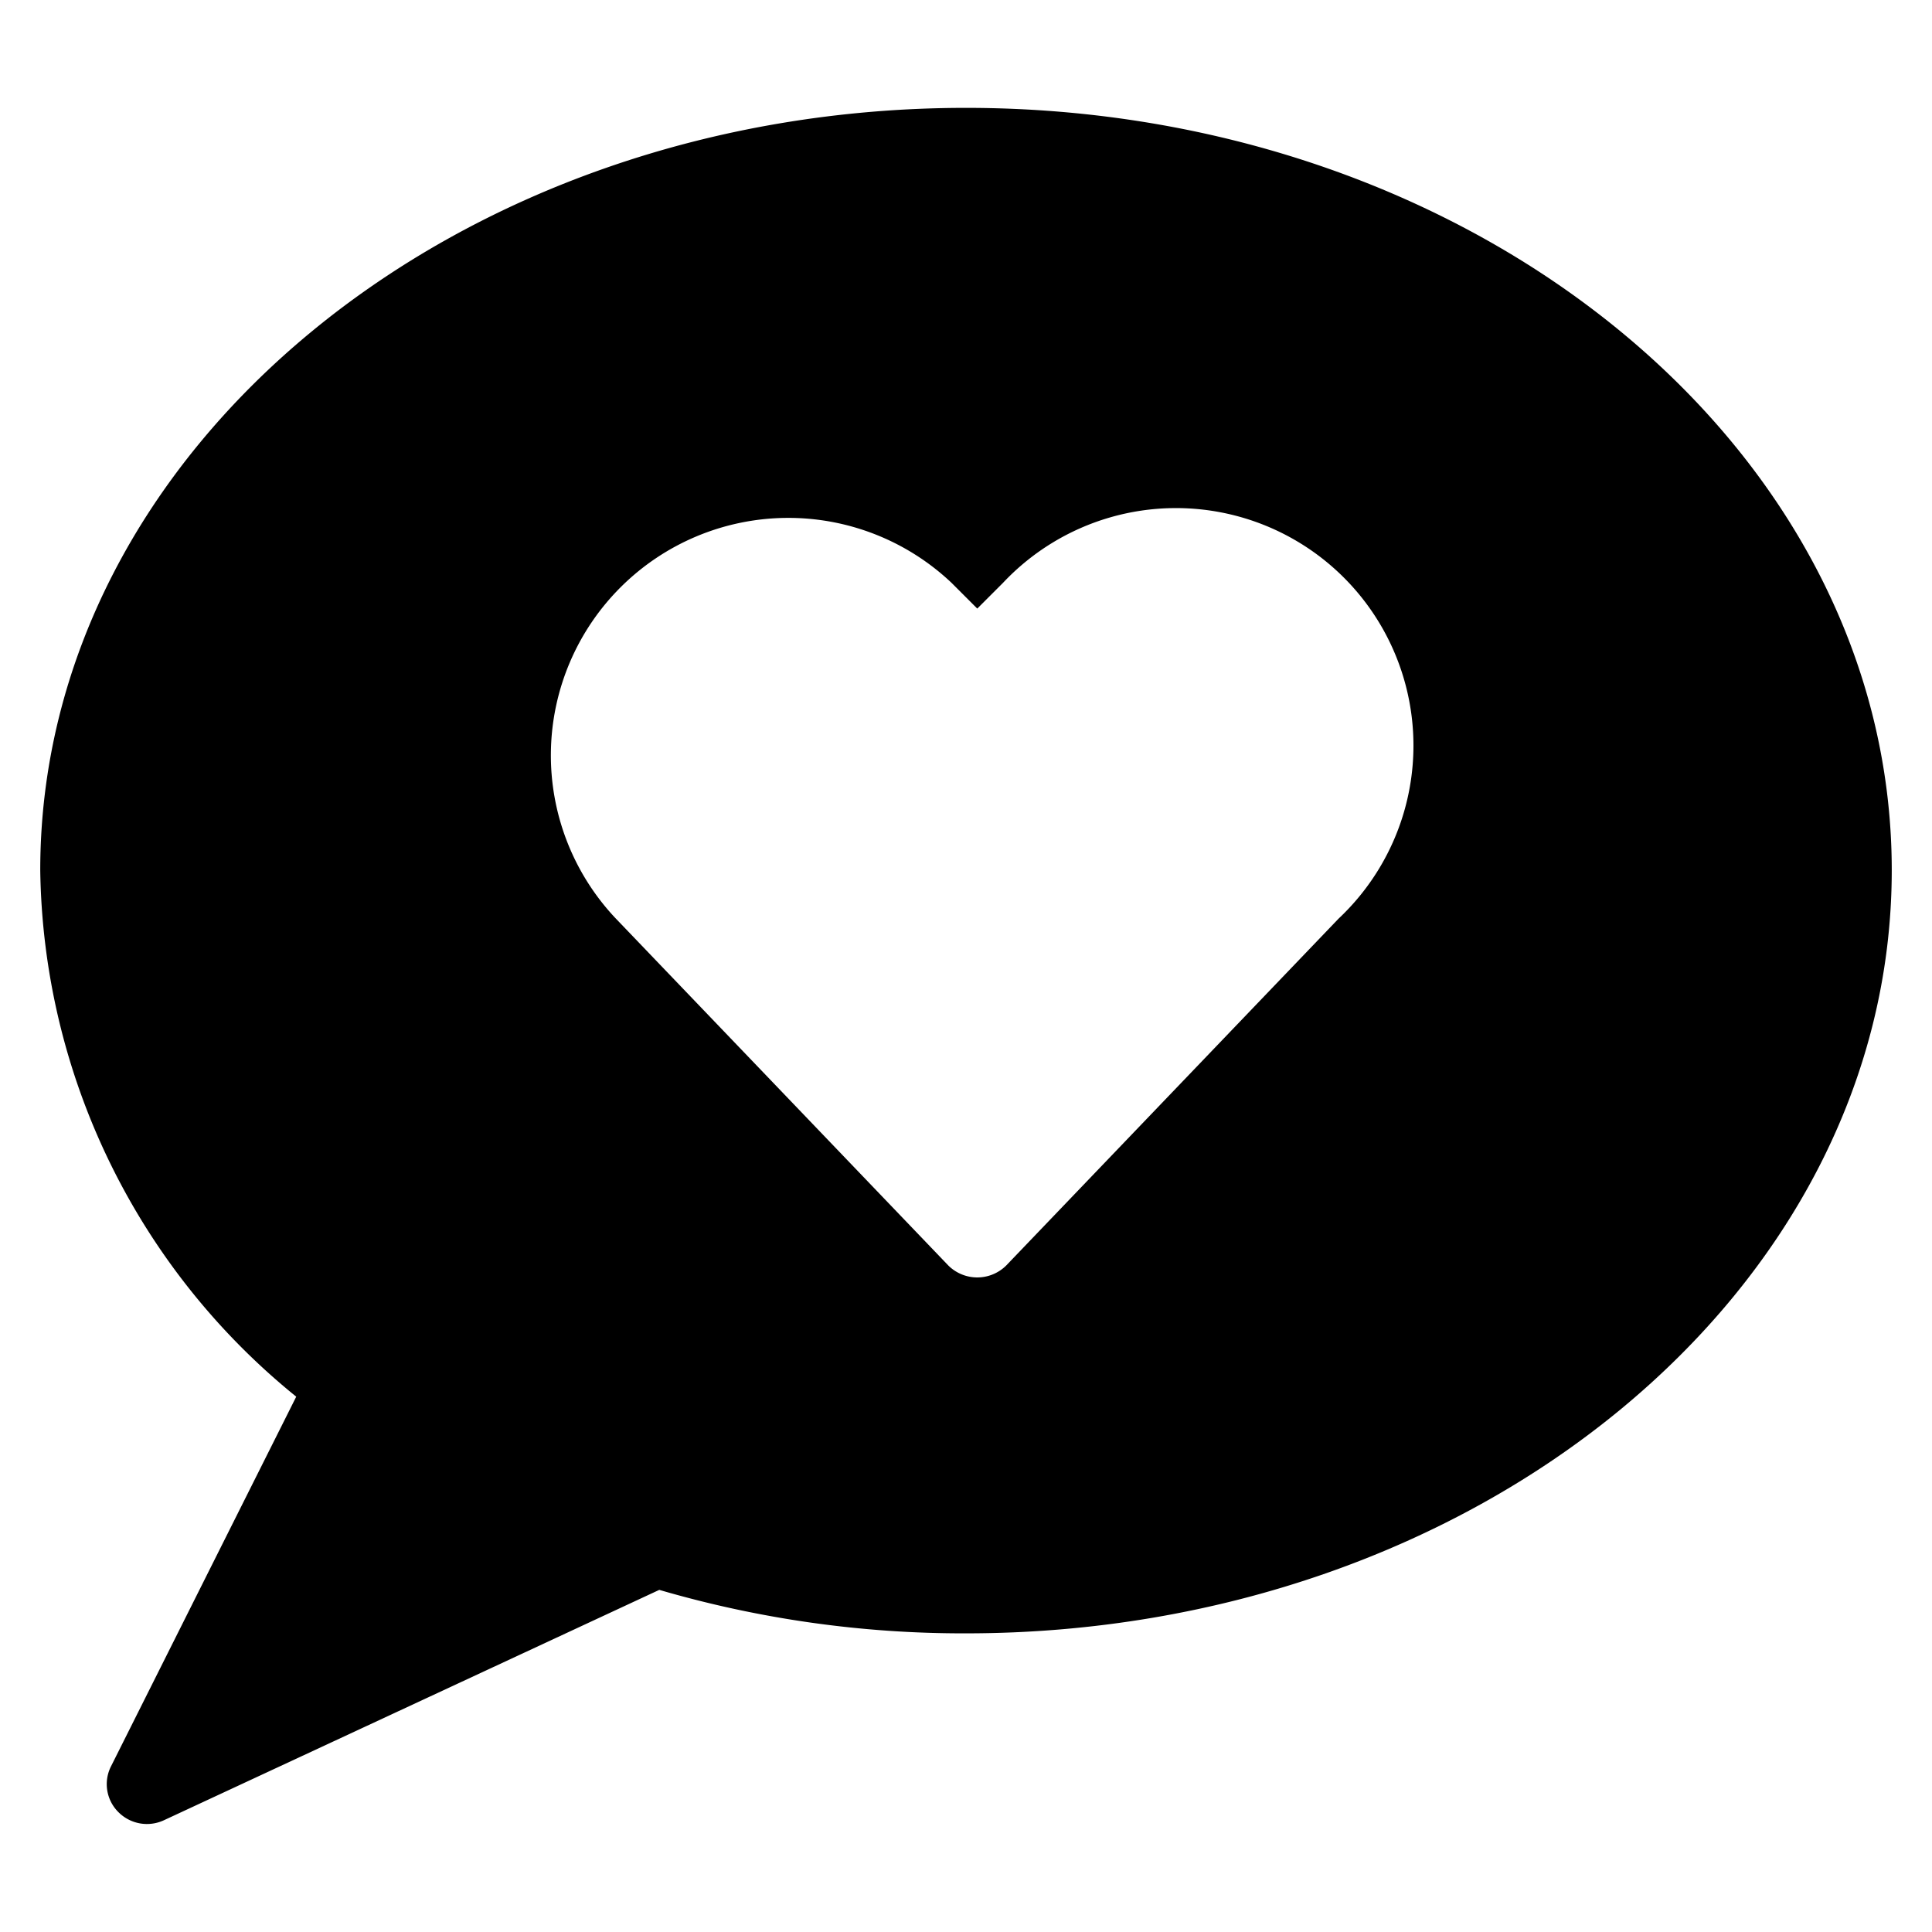
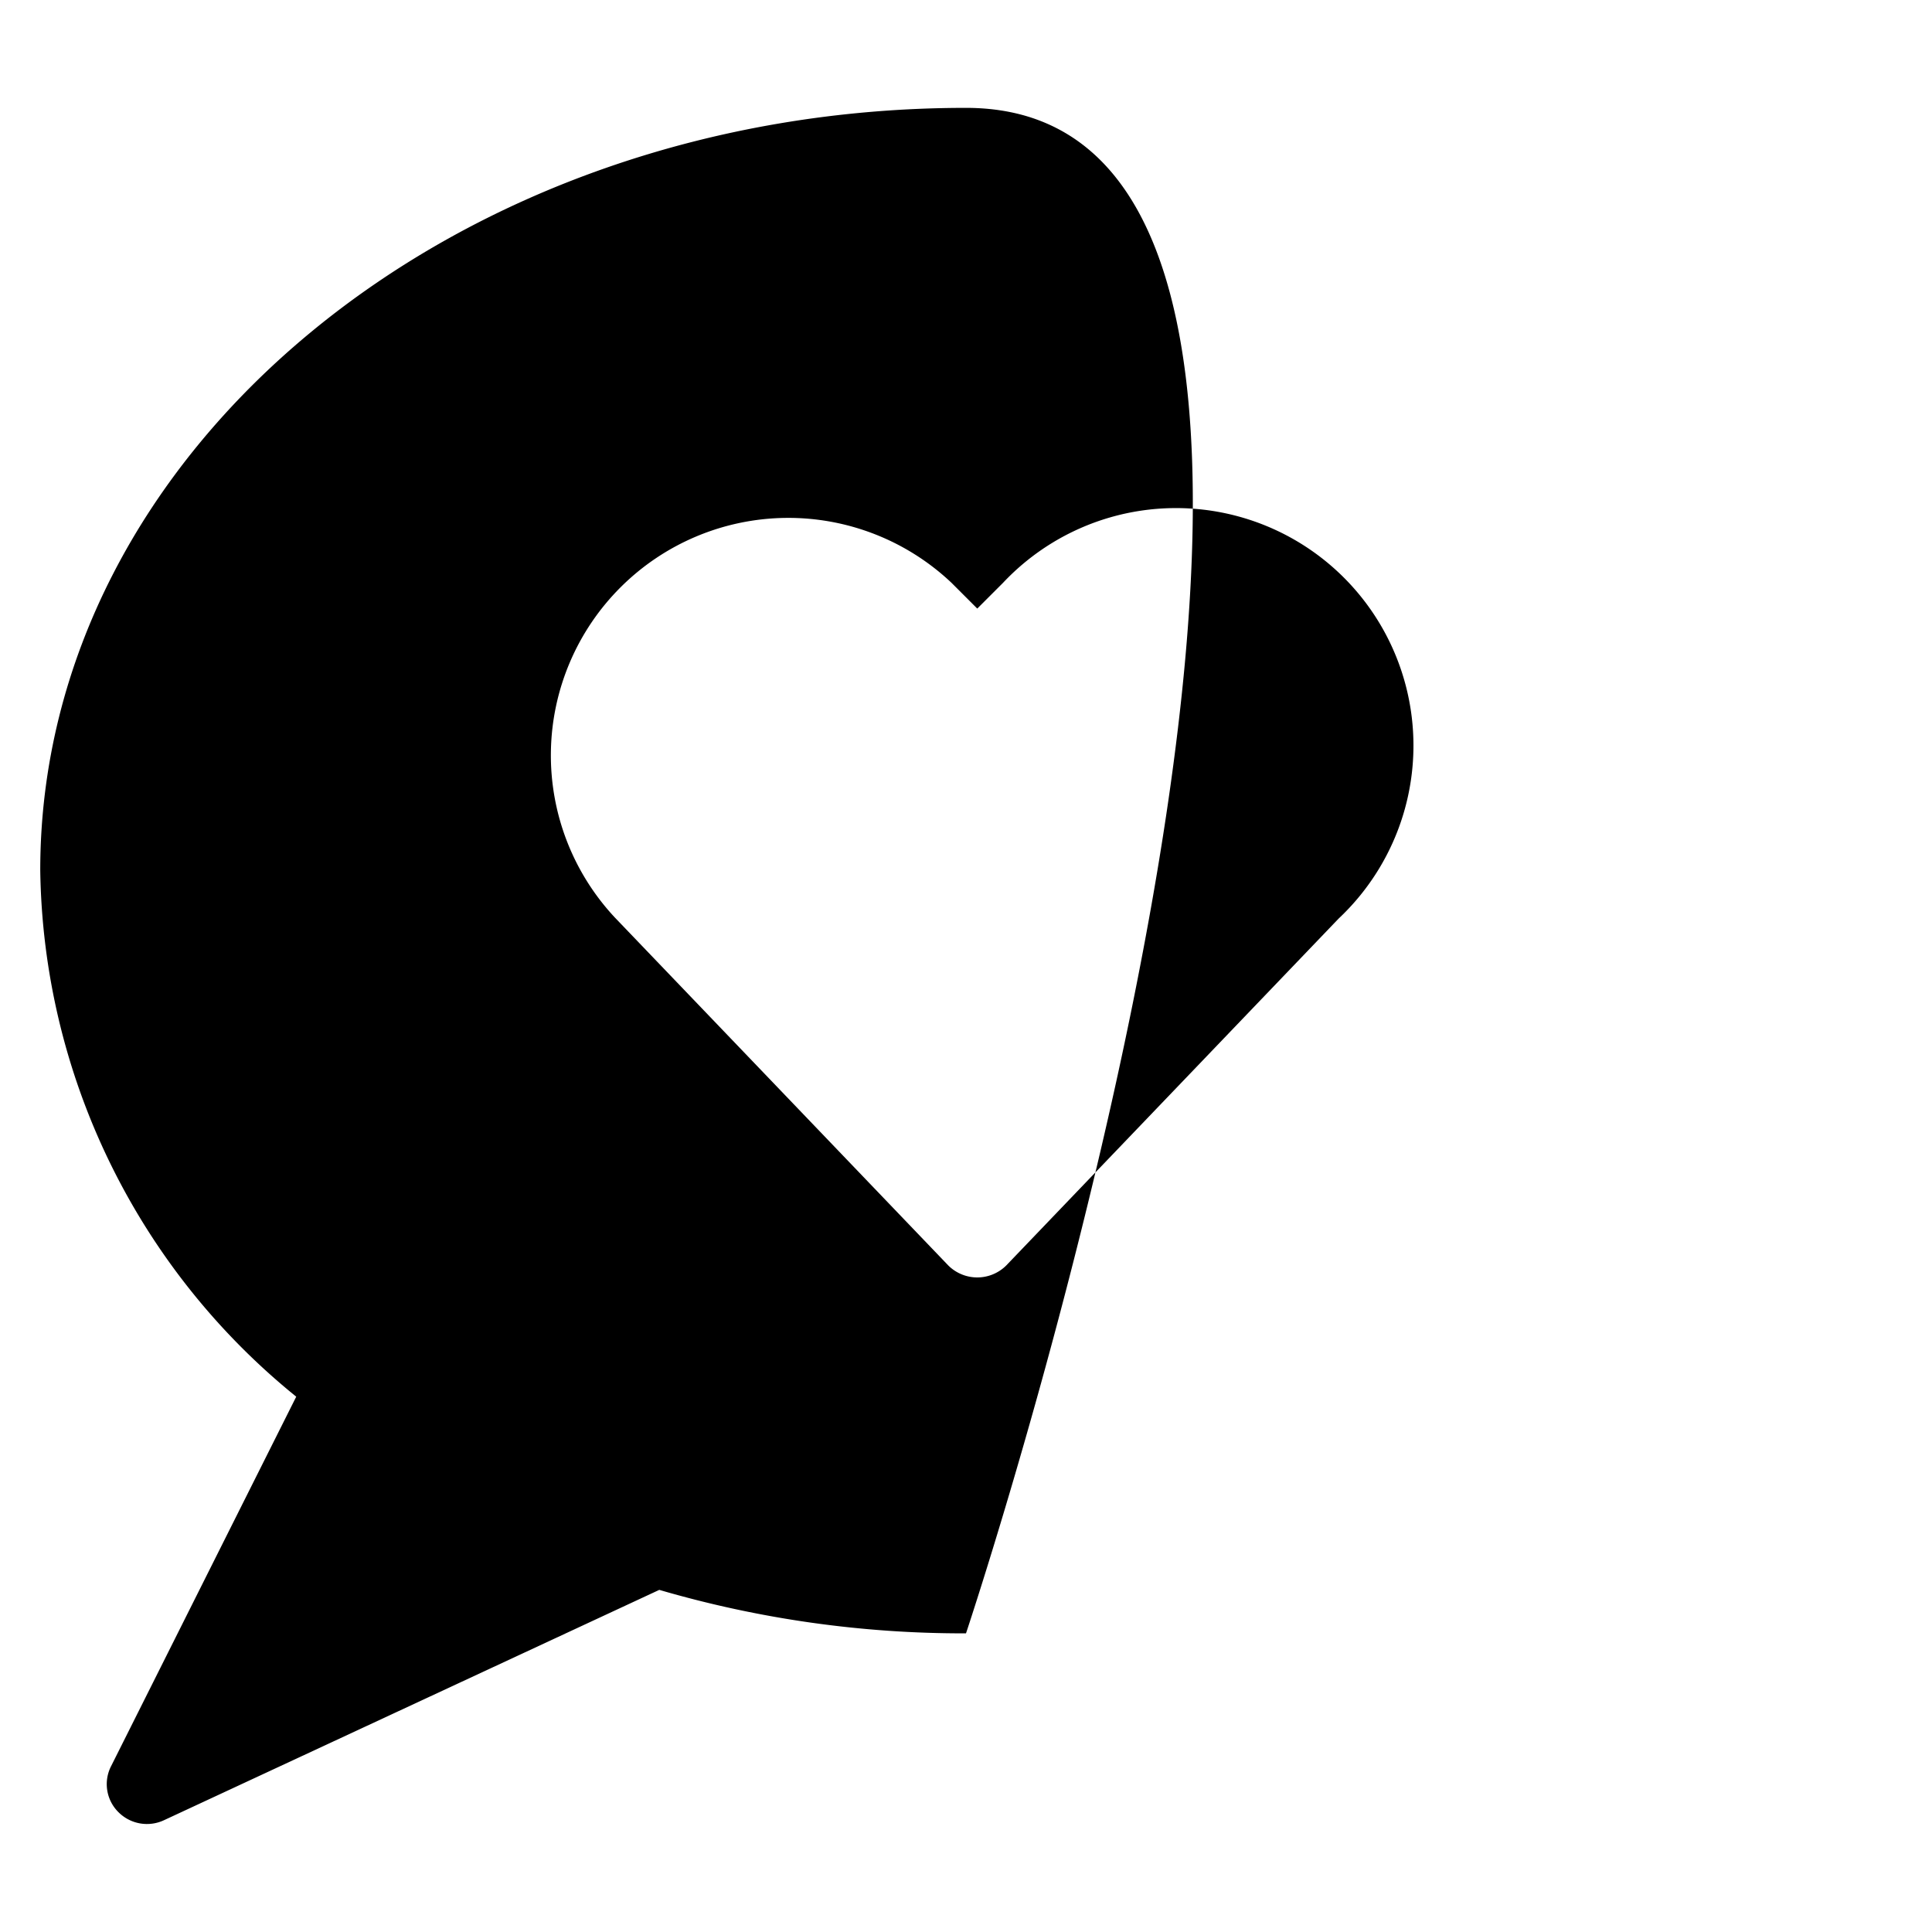
<svg xmlns="http://www.w3.org/2000/svg" viewBox="0 0 24 24">
-   <path d="M12 1.34C5.66 1.34 0.5 5.59 0.5 10.81a8.56 8.56 0 0 0 3.18 6.54l-2.3 4.59a0.49 0.49 0 0 0 0.09 0.57 0.5 0.5 0 0 0 0.57 0.1l6.15 -2.86a13.44 13.44 0 0 0 3.81 0.54c6.34 0 11.5 -4.25 11.5 -9.48S18.34 1.34 12 1.34Zm4.63 10.07 -4.13 4.31a0.51 0.51 0 0 1 -0.72 0L7.64 11.4a2.95 2.95 0 0 1 4.18 -4.16l0.32 0.32 0.32 -0.32a2.95 2.95 0 1 1 4.17 4.17Z" fill="#000000" stroke-width="1" />
+   <path d="M12 1.34C5.66 1.34 0.5 5.59 0.5 10.81a8.56 8.56 0 0 0 3.18 6.54l-2.3 4.59a0.49 0.49 0 0 0 0.09 0.57 0.5 0.5 0 0 0 0.57 0.1l6.15 -2.86a13.44 13.44 0 0 0 3.81 0.54S18.34 1.34 12 1.34Zm4.63 10.07 -4.13 4.31a0.51 0.51 0 0 1 -0.72 0L7.64 11.4a2.95 2.95 0 0 1 4.18 -4.16l0.32 0.32 0.32 -0.32a2.95 2.95 0 1 1 4.17 4.17Z" fill="#000000" stroke-width="1" />
</svg>